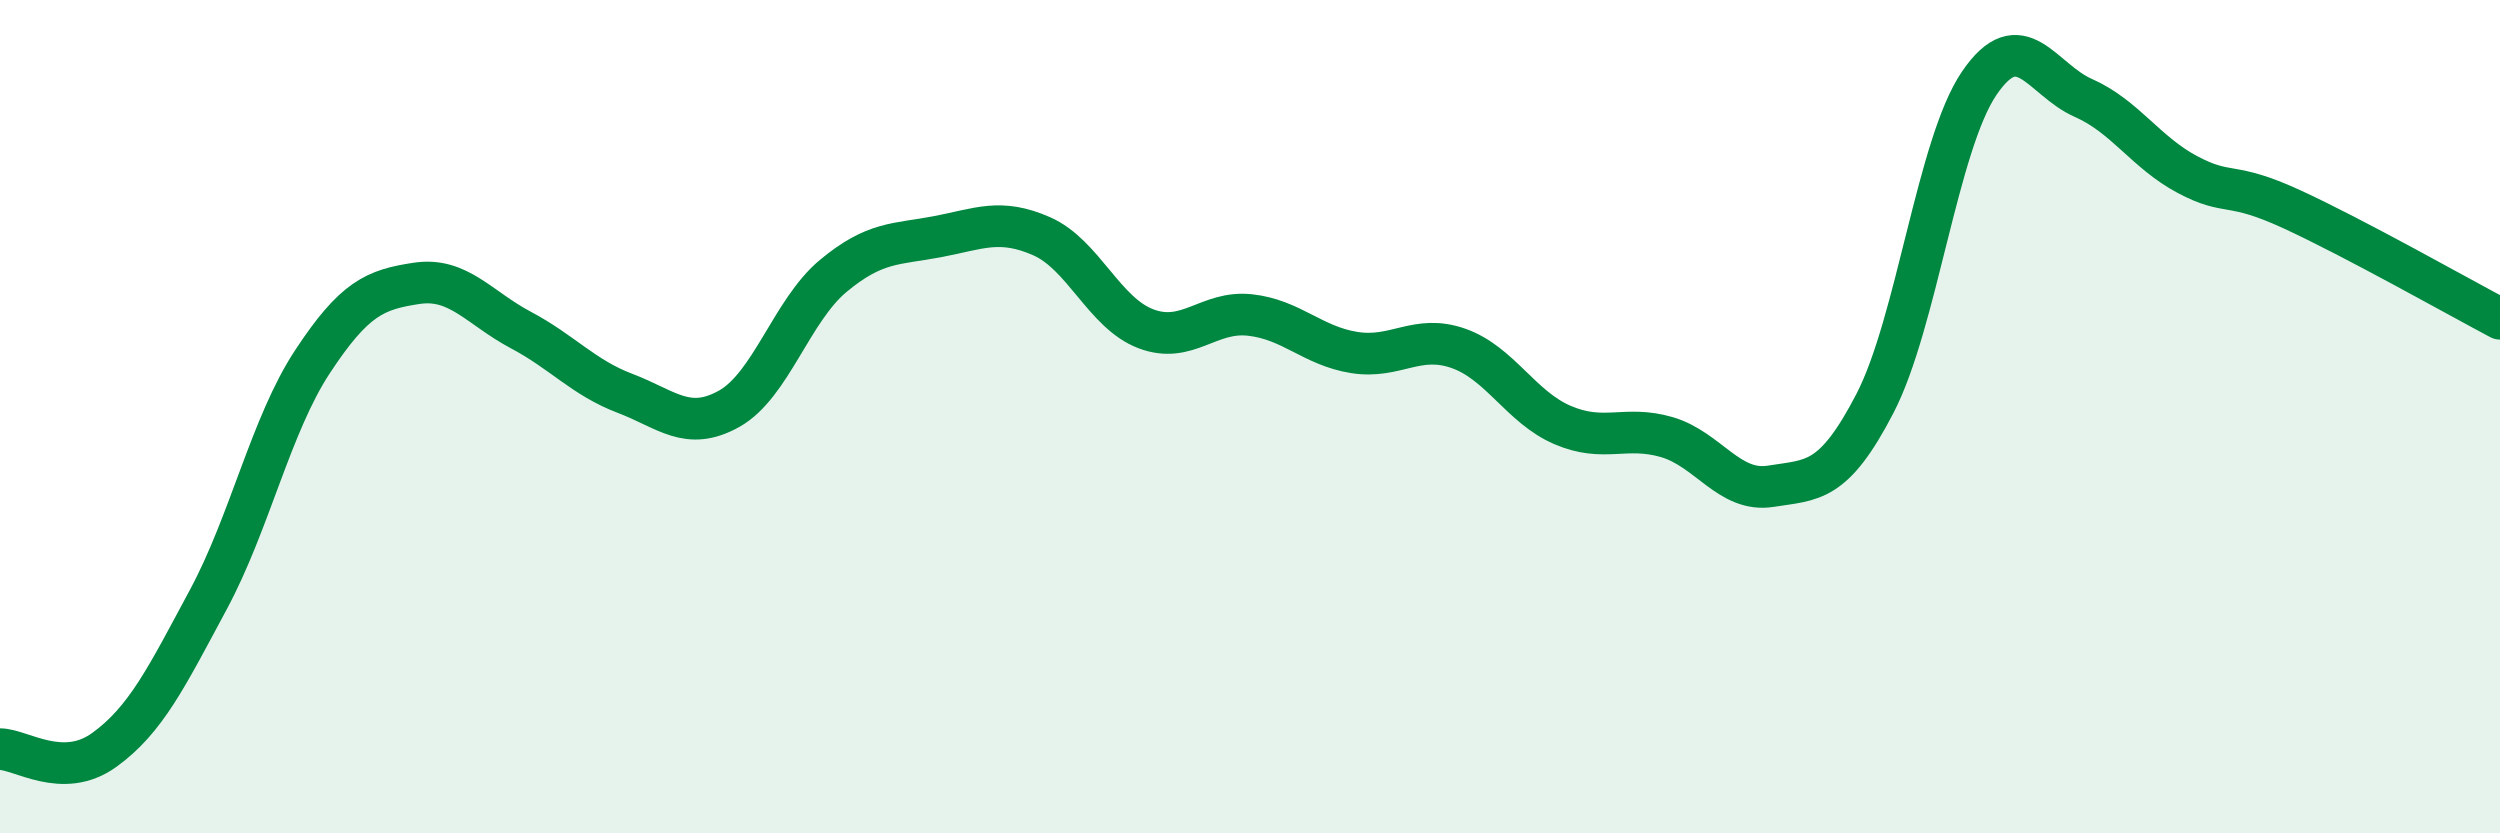
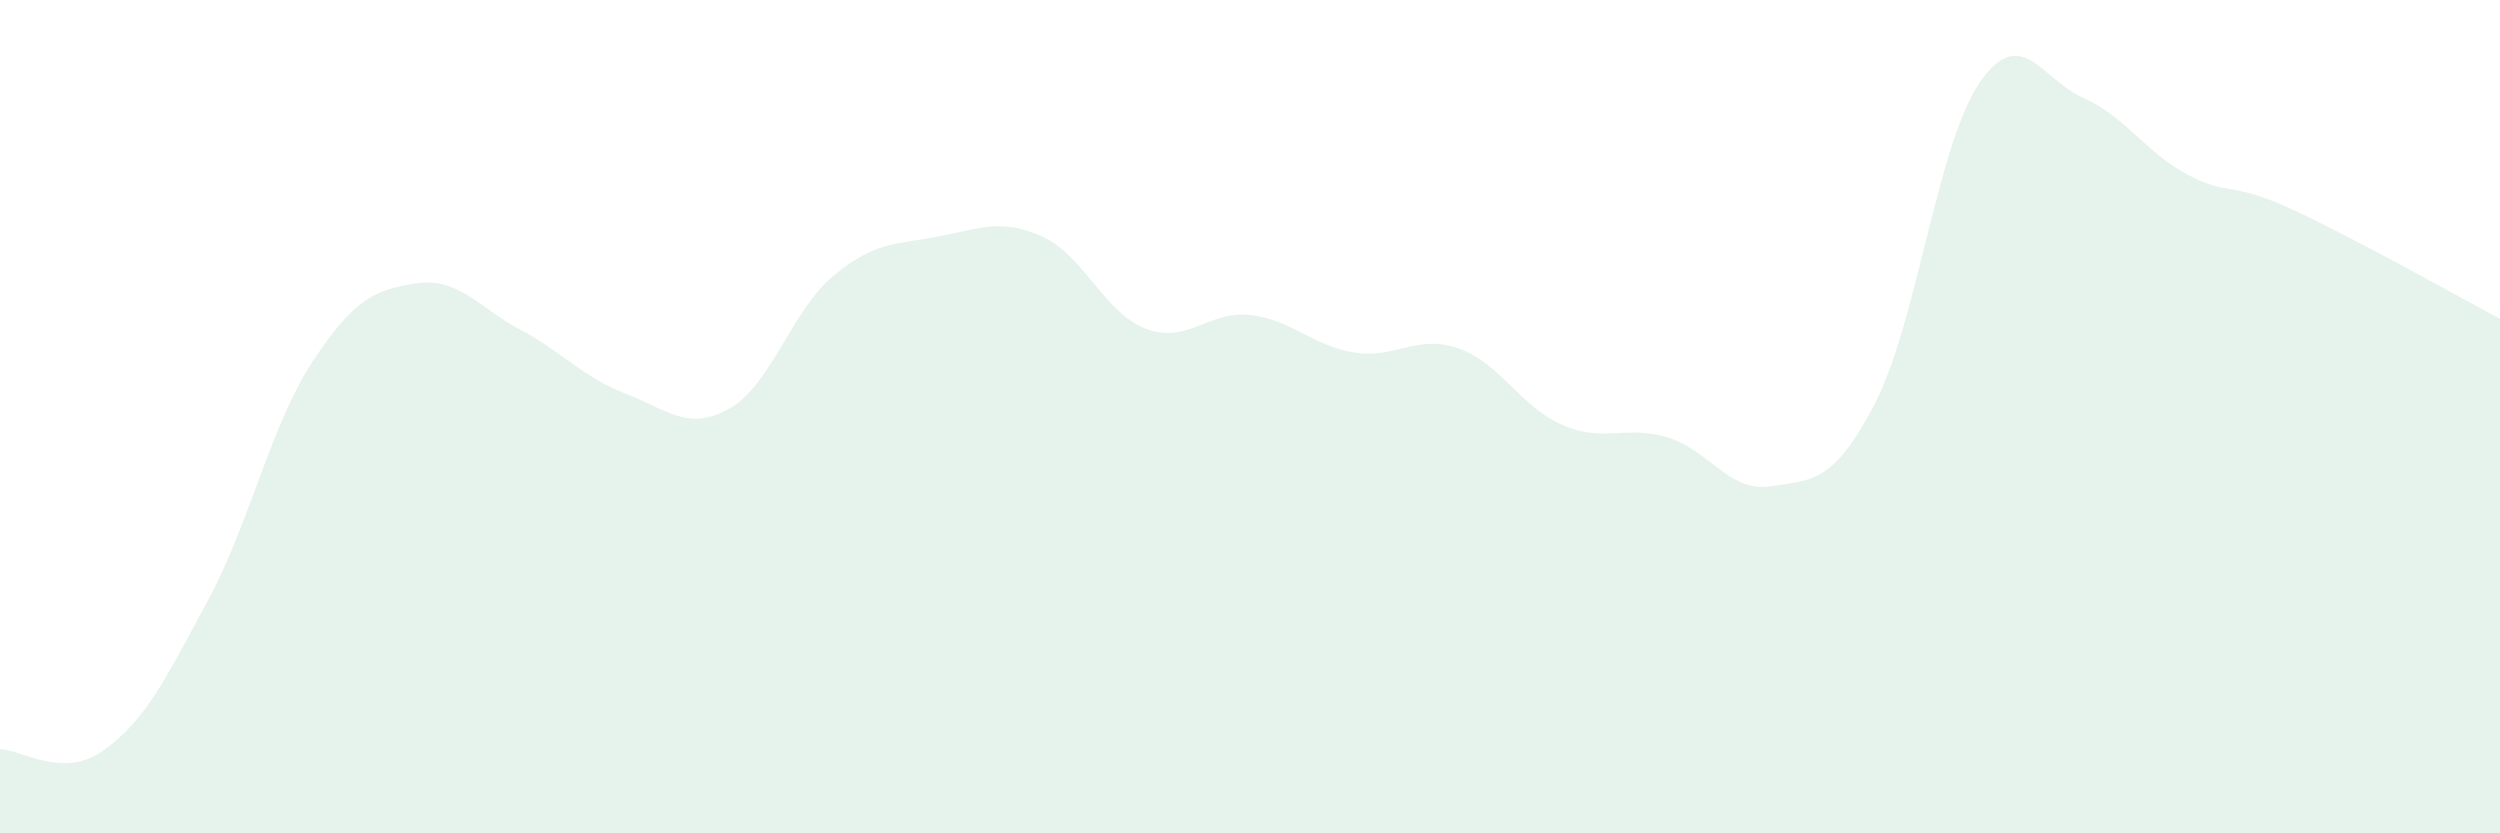
<svg xmlns="http://www.w3.org/2000/svg" width="60" height="20" viewBox="0 0 60 20">
  <path d="M 0,17.98 C 0.5,17.98 1.5,18.72 2.5,18 C 3.5,17.28 4,16.25 5,14.39 C 6,12.53 6.5,10.2 7.5,8.68 C 8.5,7.16 9,6.95 10,6.8 C 11,6.65 11.5,7.39 12.5,7.92 C 13.5,8.45 14,9.06 15,9.44 C 16,9.82 16.5,10.37 17.5,9.81 C 18.5,9.25 19,7.45 20,6.62 C 21,5.79 21.5,5.87 22.5,5.68 C 23.5,5.49 24,5.23 25,5.67 C 26,6.11 26.5,7.51 27.5,7.89 C 28.5,8.27 29,7.45 30,7.56 C 31,7.67 31.5,8.3 32.5,8.46 C 33.5,8.62 34,8.01 35,8.36 C 36,8.71 36.5,9.77 37.5,10.2 C 38.5,10.63 39,10.2 40,10.49 C 41,10.78 41.5,11.83 42.5,11.67 C 43.5,11.51 44,11.61 45,9.68 C 46,7.75 46.5,3.47 47.5,2 C 48.5,0.53 49,1.91 50,2.35 C 51,2.79 51.5,3.66 52.5,4.19 C 53.5,4.72 53.5,4.33 55,5.02 C 56.5,5.71 59,7.12 60,7.65L60 20L0 20Z" fill="#008740" opacity="0.1" stroke-linecap="round" stroke-linejoin="round" />
-   <path d="M 0,17.98 C 0.5,17.98 1.5,18.72 2.5,18 C 3.5,17.28 4,16.25 5,14.39 C 6,12.53 6.5,10.2 7.5,8.68 C 8.5,7.16 9,6.95 10,6.8 C 11,6.65 11.5,7.39 12.5,7.92 C 13.5,8.45 14,9.06 15,9.44 C 16,9.82 16.5,10.37 17.5,9.81 C 18.5,9.25 19,7.45 20,6.62 C 21,5.79 21.5,5.87 22.5,5.68 C 23.5,5.49 24,5.23 25,5.67 C 26,6.11 26.5,7.51 27.5,7.89 C 28.5,8.27 29,7.45 30,7.56 C 31,7.67 31.5,8.3 32.5,8.46 C 33.5,8.62 34,8.01 35,8.36 C 36,8.71 36.5,9.77 37.5,10.2 C 38.5,10.63 39,10.2 40,10.49 C 41,10.78 41.5,11.83 42.5,11.67 C 43.5,11.51 44,11.61 45,9.68 C 46,7.75 46.5,3.47 47.5,2 C 48.5,0.53 49,1.91 50,2.35 C 51,2.79 51.5,3.66 52.5,4.19 C 53.5,4.72 53.5,4.33 55,5.02 C 56.5,5.71 59,7.12 60,7.65" stroke="#008740" stroke-width="1" fill="none" stroke-linecap="round" stroke-linejoin="round" />
</svg>